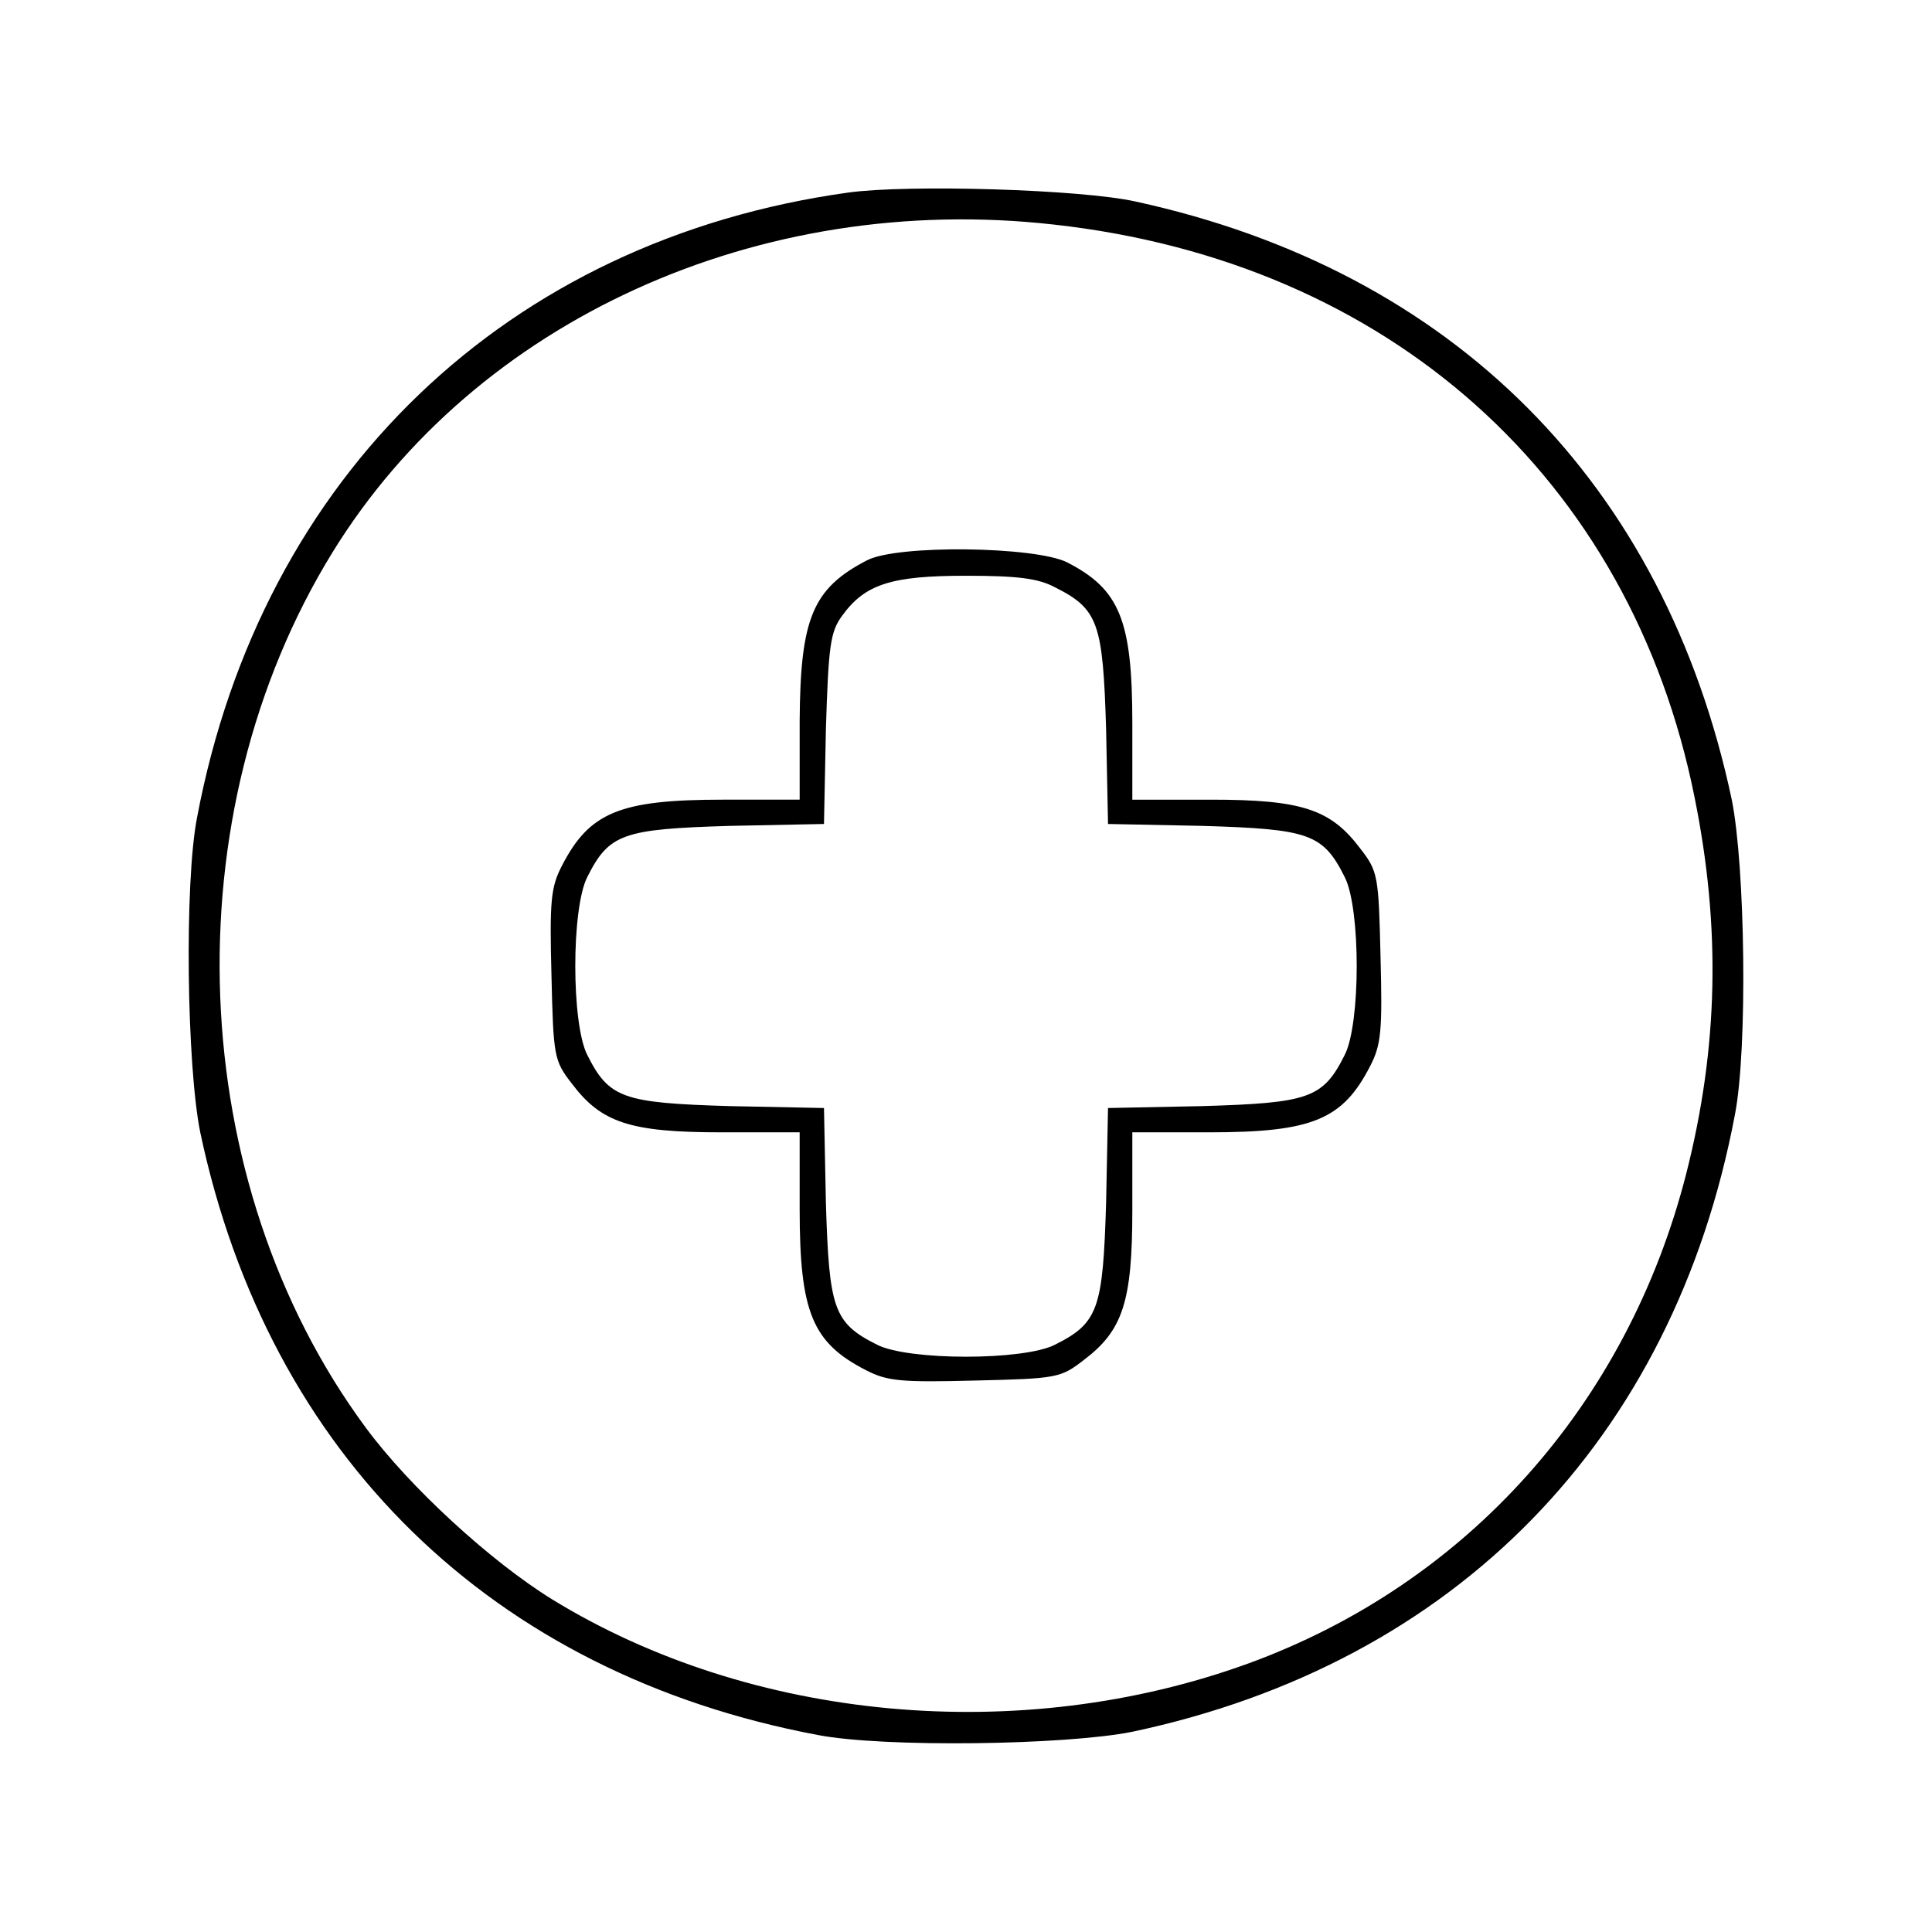
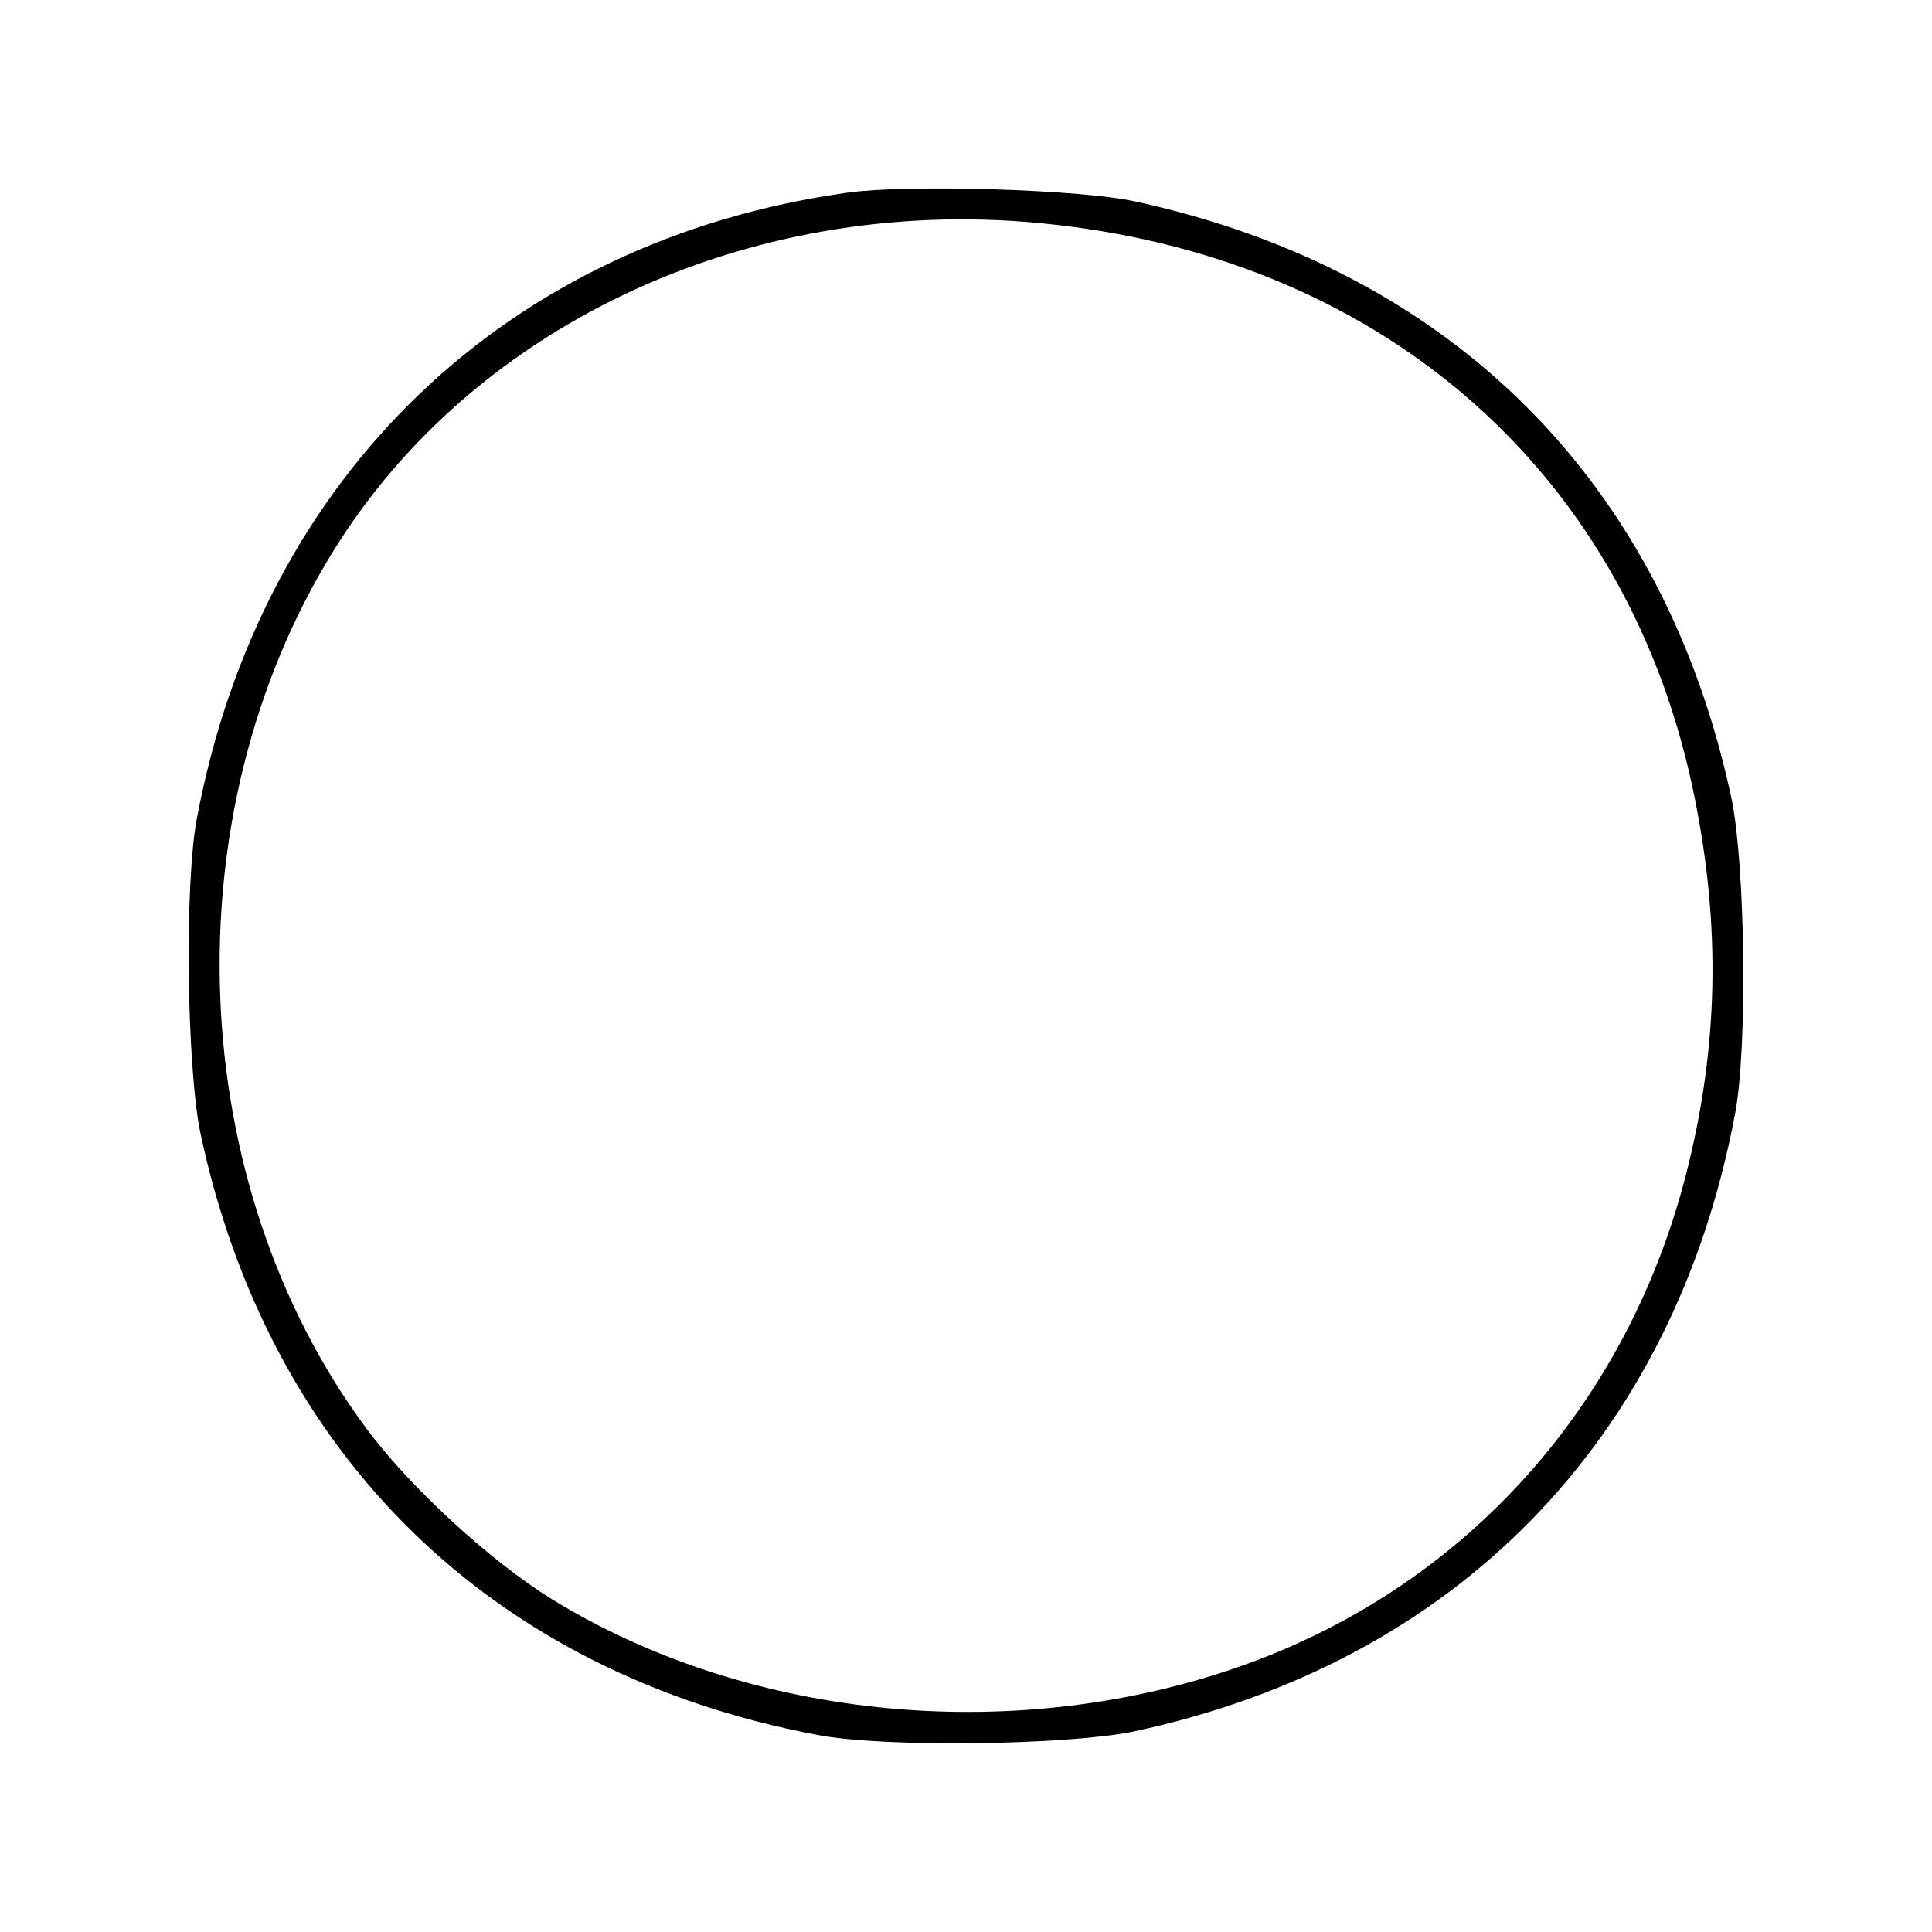
<svg xmlns="http://www.w3.org/2000/svg" version="1.0" width="302pt" height="302pt" viewBox="0 0 302 302" preserveAspectRatio="xMidYMid meet">
  <g transform="translate(0,302) scale(0.1,-0.1)" fill="#000000" stroke="none">
    <path d="M1326 2719 c-533 -74 -917 -442 -1018 -977 -20 -103 -16 -388 5 -492 107 -505 456 -846 965 -942 103 -20 388 -16 492 5 505 107 846 456 942 965 20 103 16 388 -5 492 -105 495 -436 827 -932 935 -85 19 -355 27 -449 14z m321 -50 c524 -58 902 -396 1002 -896 41 -203 37 -390 -13 -587 -92 -361 -342 -641 -684 -766 -357 -130 -778 -91 -1089 100 -97 60 -223 176 -291 268 -284 384 -306 957 -52 1369 223 362 666 564 1127 512z" />
-     <path d="M1355 2144 c-85 -44 -104 -91 -105 -251 l0 -123 -120 0 c-162 0 -209 -20 -252 -104 -17 -33 -19 -55 -16 -170 3 -128 4 -134 32 -170 46 -61 91 -76 234 -76 l122 0 0 -120 c0 -162 20 -209 104 -252 33 -17 55 -19 170 -16 128 3 134 4 170 32 61 46 76 91 76 234 l0 122 120 0 c162 0 209 20 252 104 17 33 19 55 16 170 -3 128 -4 134 -32 170 -46 61 -91 76 -233 76 l-123 0 0 120 c0 161 -20 209 -102 251 -50 25 -266 28 -313 3z m294 -42 c68 -34 75 -56 80 -222 l3 -148 148 -3 c166 -5 188 -12 222 -80 25 -49 25 -229 0 -278 -34 -68 -56 -75 -222 -80 l-148 -3 -3 -148 c-5 -166 -12 -188 -80 -222 -49 -25 -229 -25 -278 0 -68 34 -75 56 -80 222 l-3 148 -148 3 c-166 5 -188 12 -222 80 -25 49 -25 229 0 278 34 68 56 75 222 80 l148 3 3 148 c4 131 7 152 25 177 36 50 77 63 194 63 80 0 113 -4 139 -18z" />
  </g>
</svg>